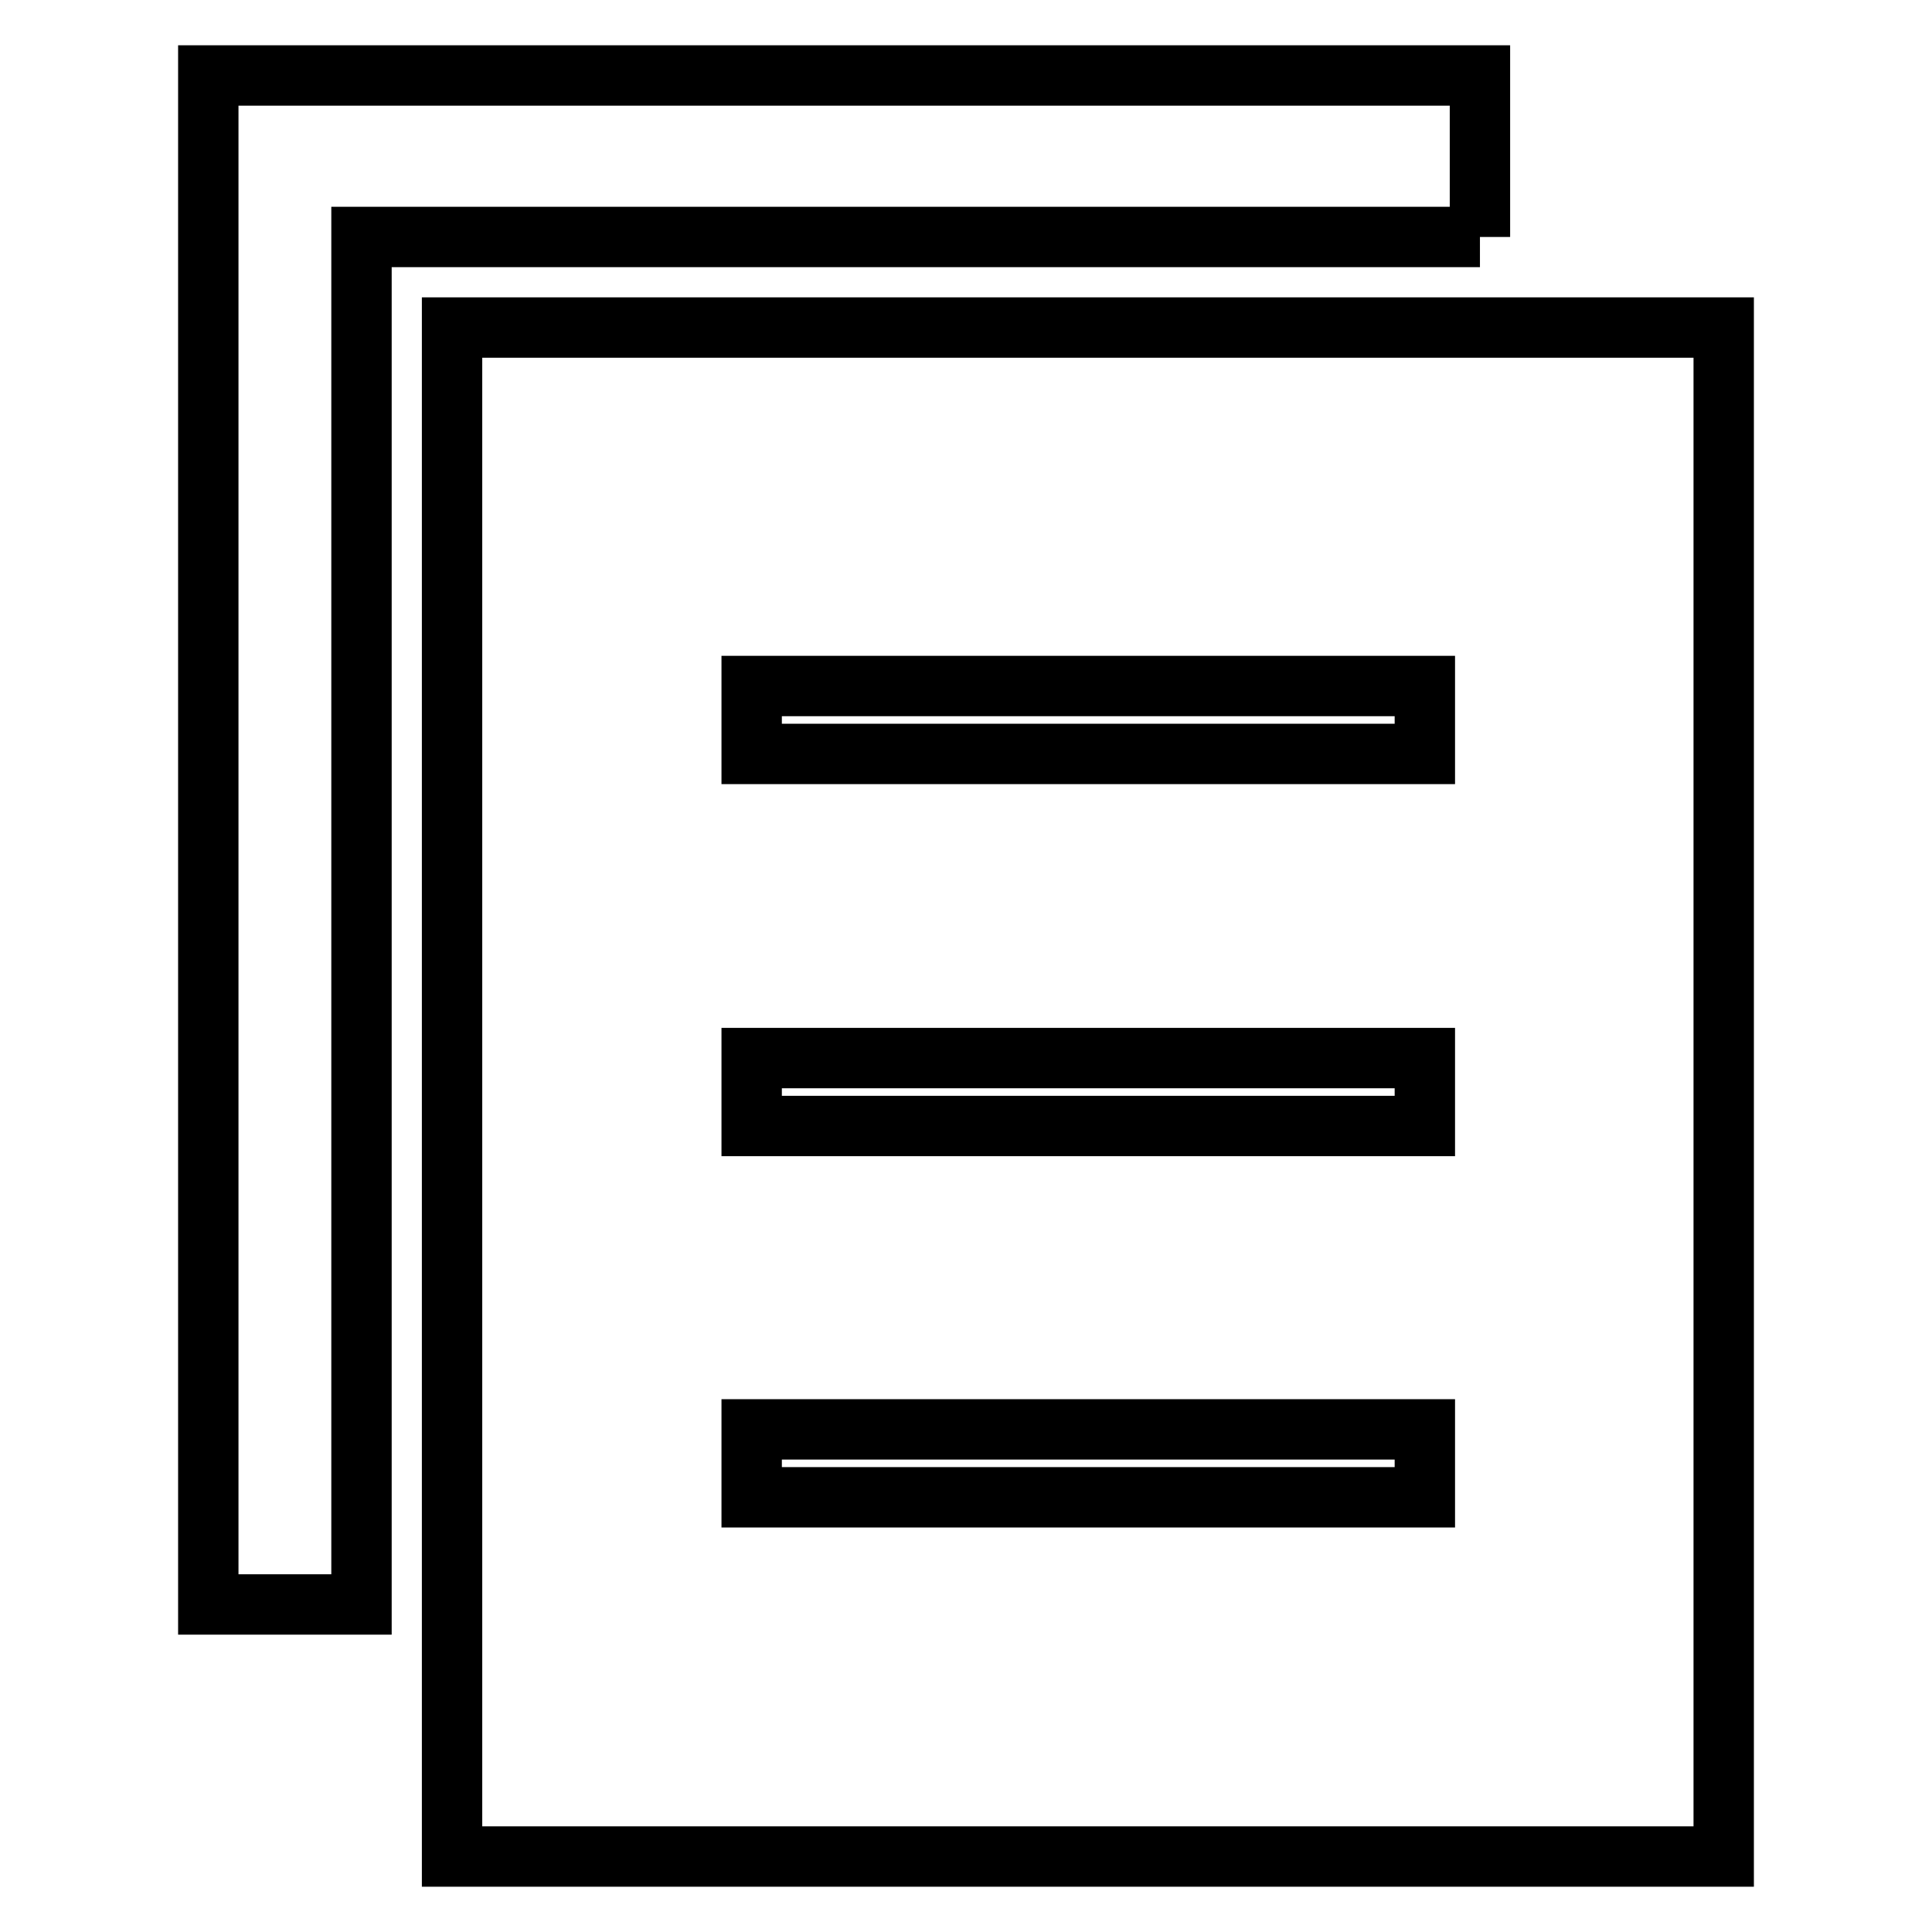
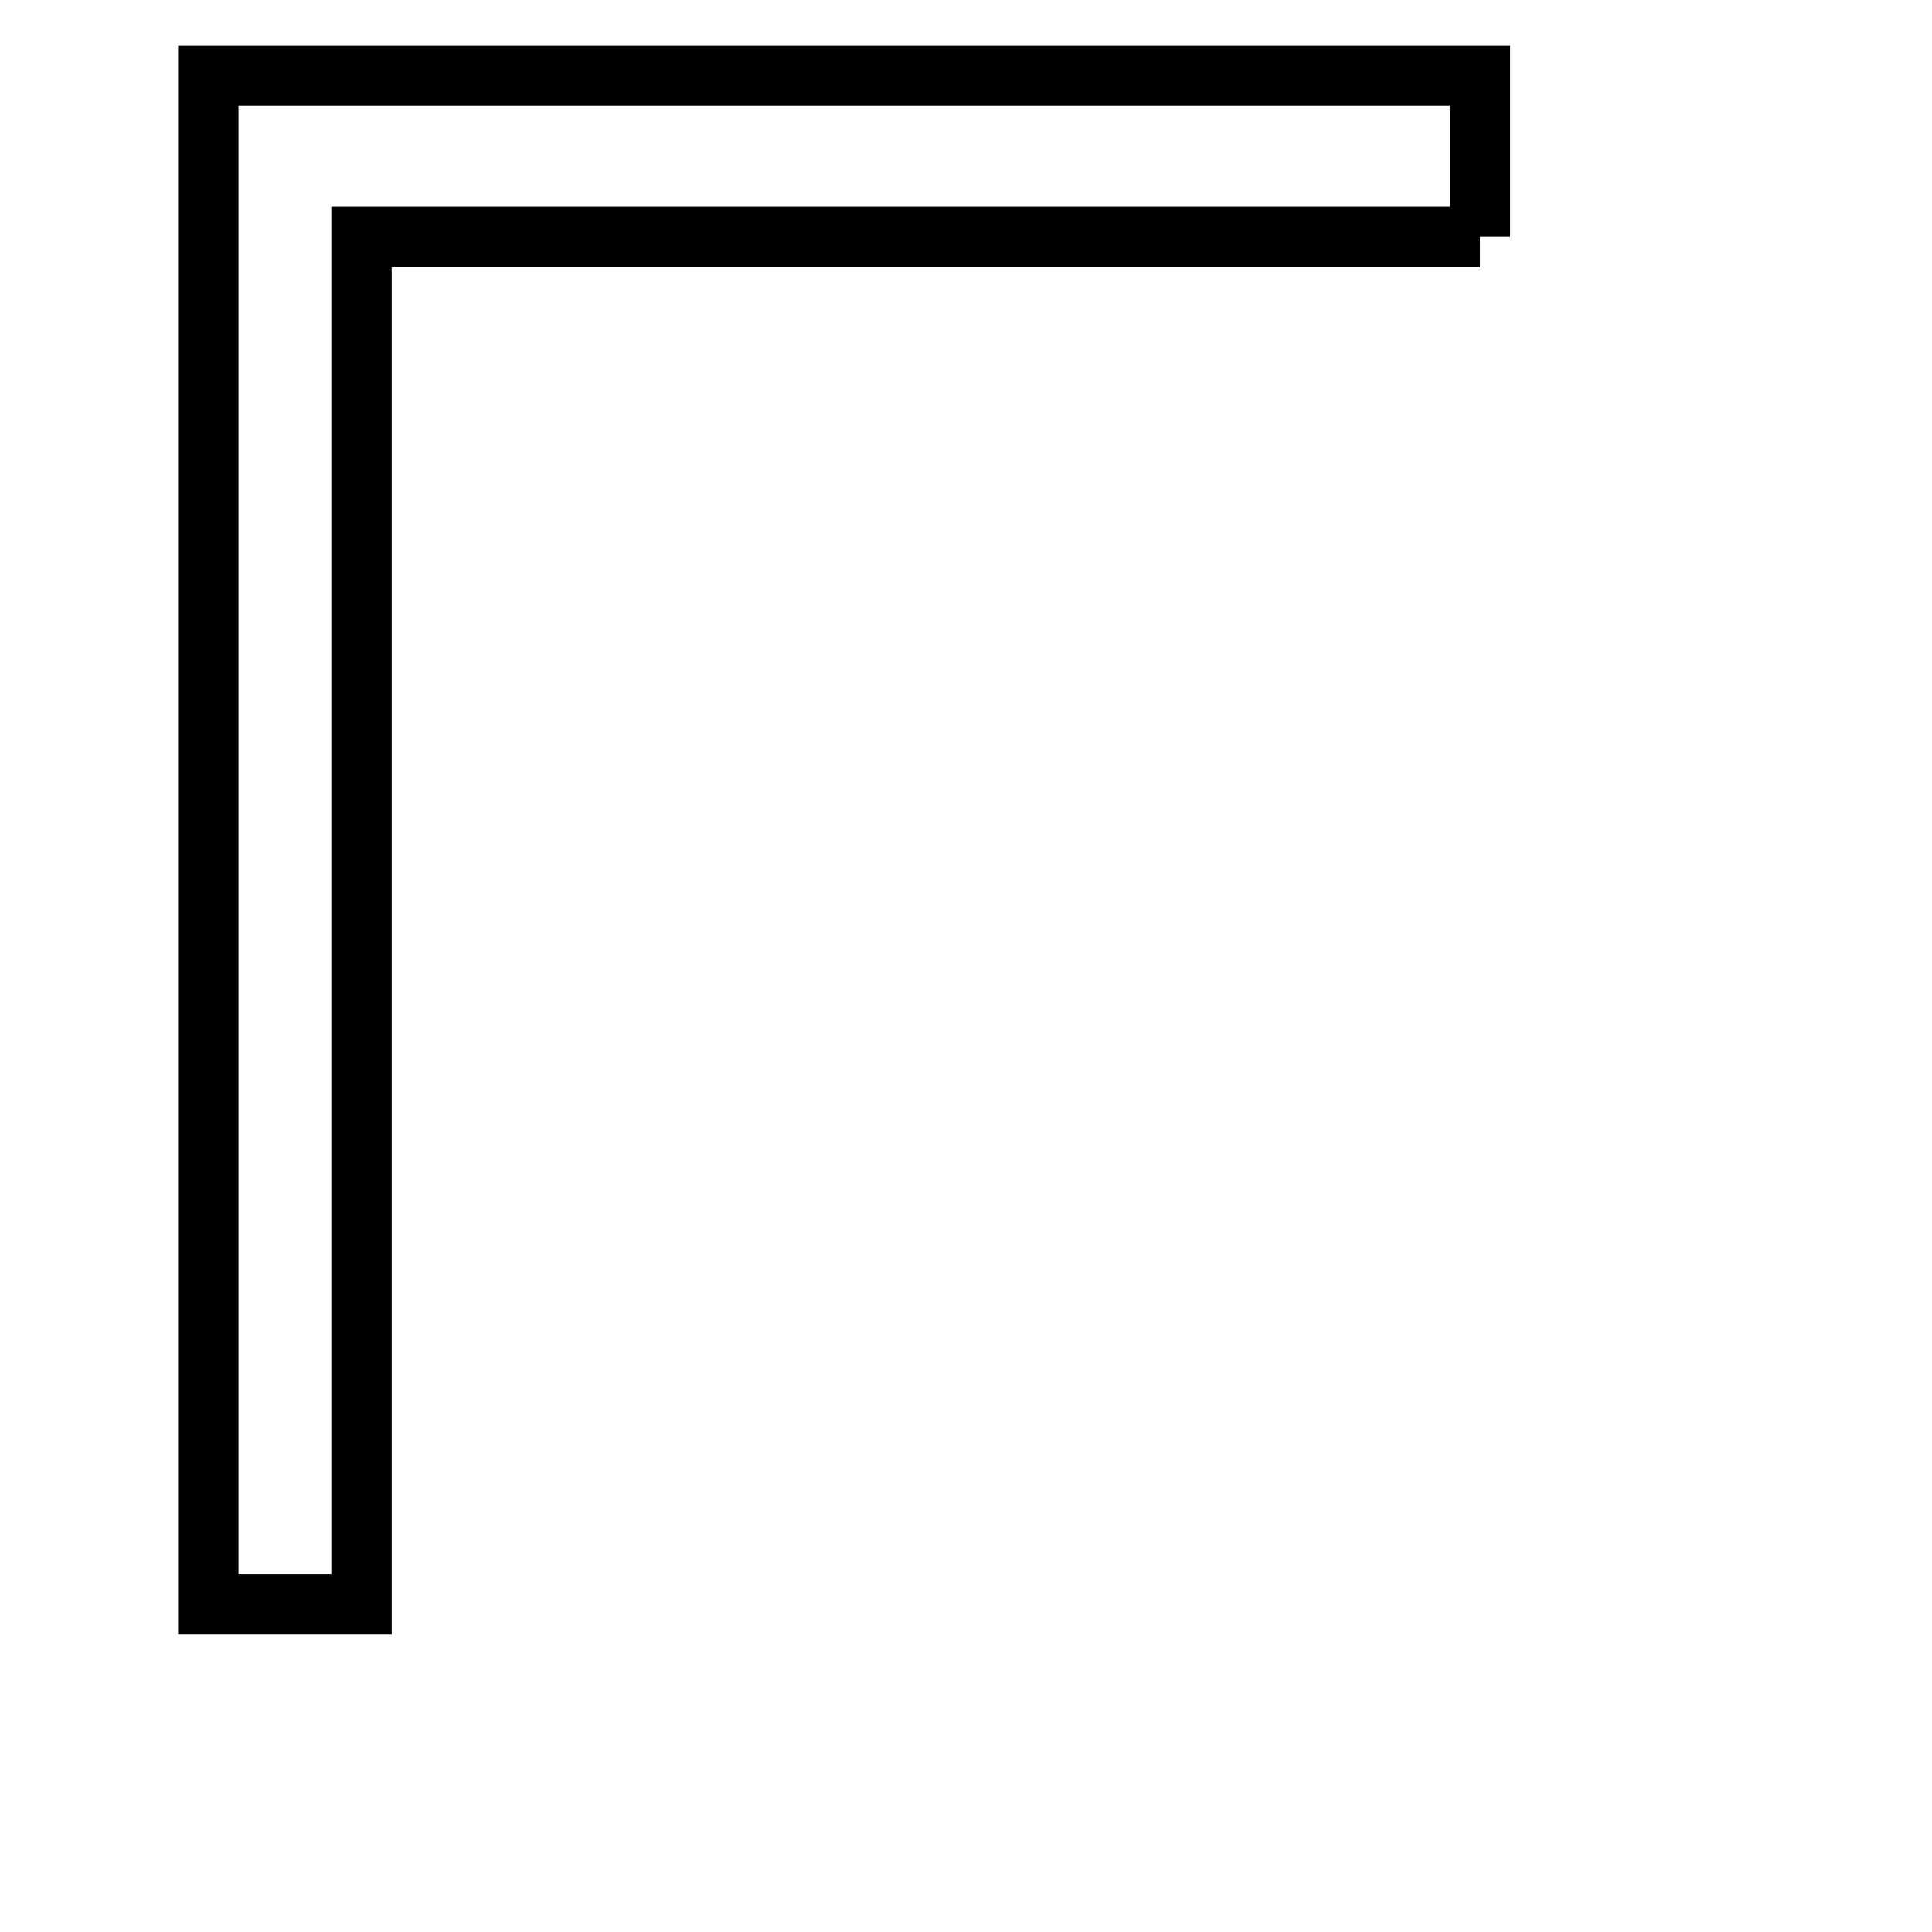
<svg xmlns="http://www.w3.org/2000/svg" version="1.1" x="0px" y="0px" viewBox="0 0 256 256" enable-background="new 0 0 256 256" xml:space="preserve">
  <g>
    <g>
-       <path stroke-width="8" fill-opacity="0" stroke="#000000" d="M59.9,246h168.5V43.4H59.9V246z M99.6,189.4h89.2v9H99.6V189.4z M99.6,140.2h89.2v9H99.6V140.2z M99.6,90.9h89.2v9H99.6V90.9z" />
      <path stroke-width="8" fill-opacity="0" stroke="#000000" d="M196.1,31.4V10H27.6v202.6h20.3V31.4H196.1" />
    </g>
  </g>
</svg>